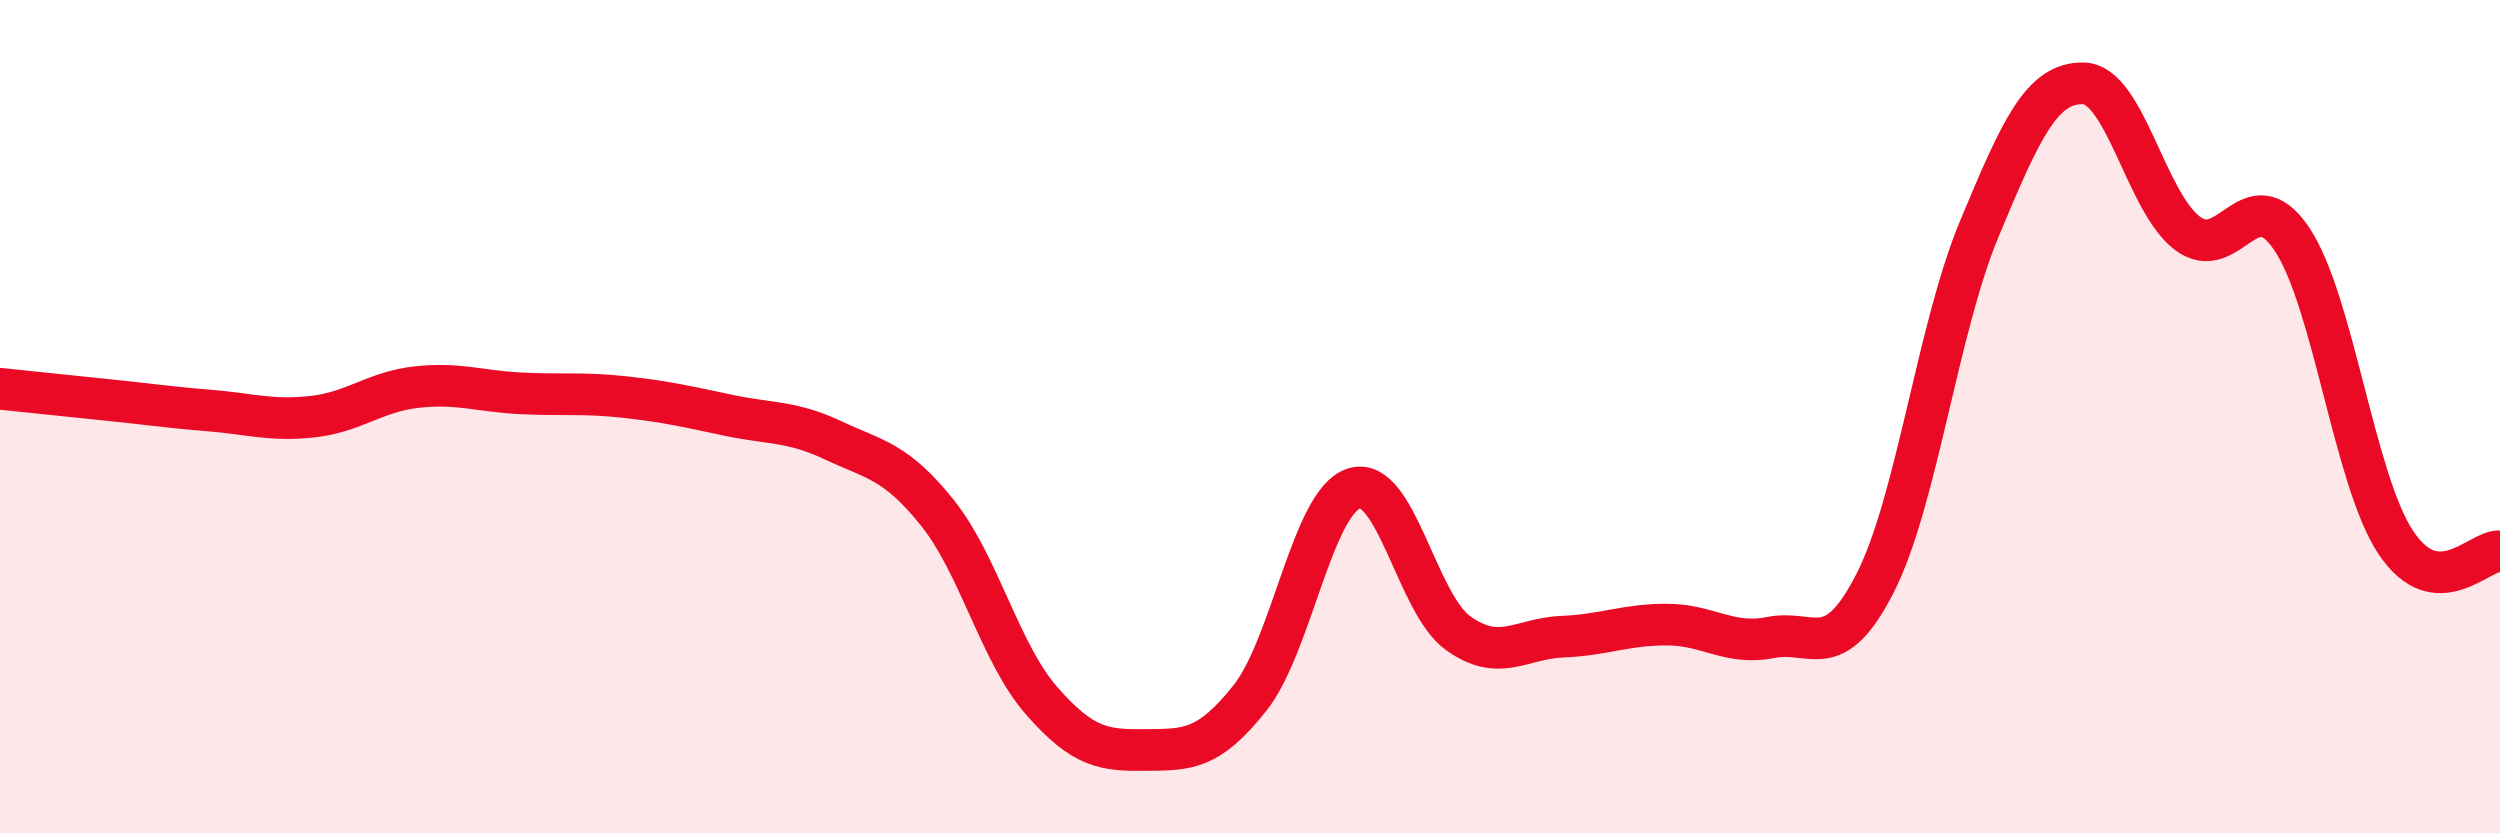
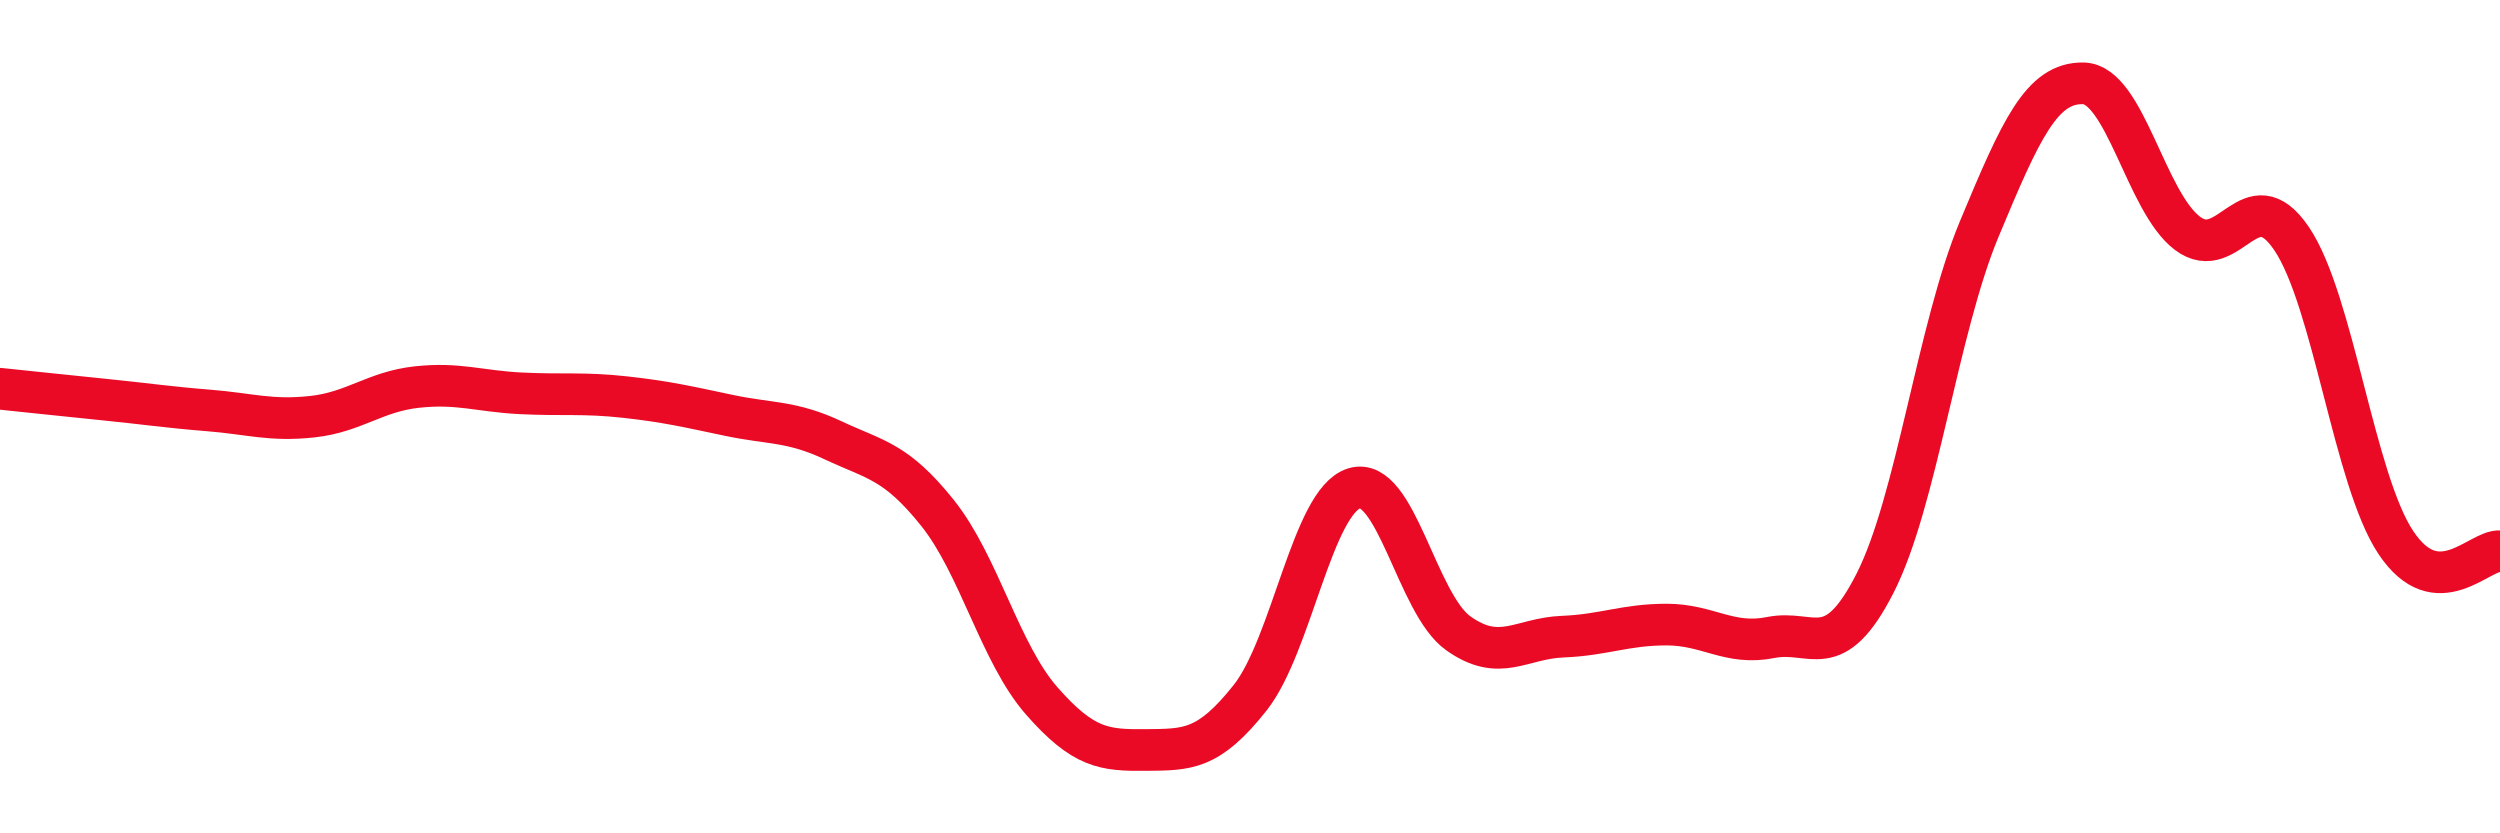
<svg xmlns="http://www.w3.org/2000/svg" width="60" height="20" viewBox="0 0 60 20">
-   <path d="M 0,9.33 C 0.5,9.38 1.5,9.49 2.5,9.59 C 3.5,9.69 4,9.77 5,9.85 C 6,9.93 6.5,10.11 7.5,10 C 8.5,9.89 9,9.4 10,9.29 C 11,9.18 11.5,9.39 12.5,9.44 C 13.5,9.49 14,9.42 15,9.53 C 16,9.64 16.5,9.76 17.5,9.97 C 18.5,10.18 19,10.1 20,10.57 C 21,11.04 21.5,11.06 22.5,12.31 C 23.5,13.56 24,15.68 25,16.82 C 26,17.96 26.5,18.01 27.5,18 C 28.5,17.99 29,18.01 30,16.75 C 31,15.49 31.5,12.03 32.5,11.72 C 33.5,11.41 34,14.49 35,15.2 C 36,15.91 36.5,15.32 37.5,15.28 C 38.5,15.24 39,14.99 40,14.99 C 41,14.99 41.5,15.5 42.5,15.3 C 43.5,15.1 44,15.96 45,14 C 46,12.04 46.5,7.9 47.5,5.5 C 48.5,3.1 49,1.98 50,2 C 51,2.02 51.5,4.85 52.5,5.6 C 53.5,6.35 54,4.25 55,5.73 C 56,7.21 56.5,11.52 57.5,13.02 C 58.5,14.52 59.5,13.19 60,13.23L60 20L0 20Z" fill="#EB0A25" opacity="0.1" stroke-linecap="round" stroke-linejoin="round" />
  <path d="M 0,9.33 C 0.5,9.38 1.5,9.49 2.5,9.59 C 3.5,9.69 4,9.77 5,9.85 C 6,9.93 6.5,10.11 7.5,10 C 8.5,9.89 9,9.4 10,9.29 C 11,9.18 11.5,9.39 12.5,9.44 C 13.5,9.49 14,9.42 15,9.53 C 16,9.64 16.5,9.76 17.5,9.97 C 18.5,10.18 19,10.1 20,10.57 C 21,11.04 21.5,11.06 22.5,12.31 C 23.5,13.56 24,15.68 25,16.82 C 26,17.96 26.5,18.01 27.5,18 C 28.5,17.99 29,18.01 30,16.75 C 31,15.49 31.5,12.03 32.5,11.72 C 33.5,11.41 34,14.49 35,15.2 C 36,15.91 36.5,15.32 37.5,15.28 C 38.5,15.24 39,14.99 40,14.99 C 41,14.99 41.5,15.5 42.5,15.3 C 43.5,15.1 44,15.96 45,14 C 46,12.04 46.5,7.9 47.5,5.5 C 48.5,3.1 49,1.98 50,2 C 51,2.02 51.5,4.85 52.5,5.6 C 53.5,6.35 54,4.25 55,5.73 C 56,7.21 56.5,11.52 57.5,13.02 C 58.5,14.52 59.5,13.19 60,13.23" stroke="#EB0A25" stroke-width="1" fill="none" stroke-linecap="round" stroke-linejoin="round" />
</svg>